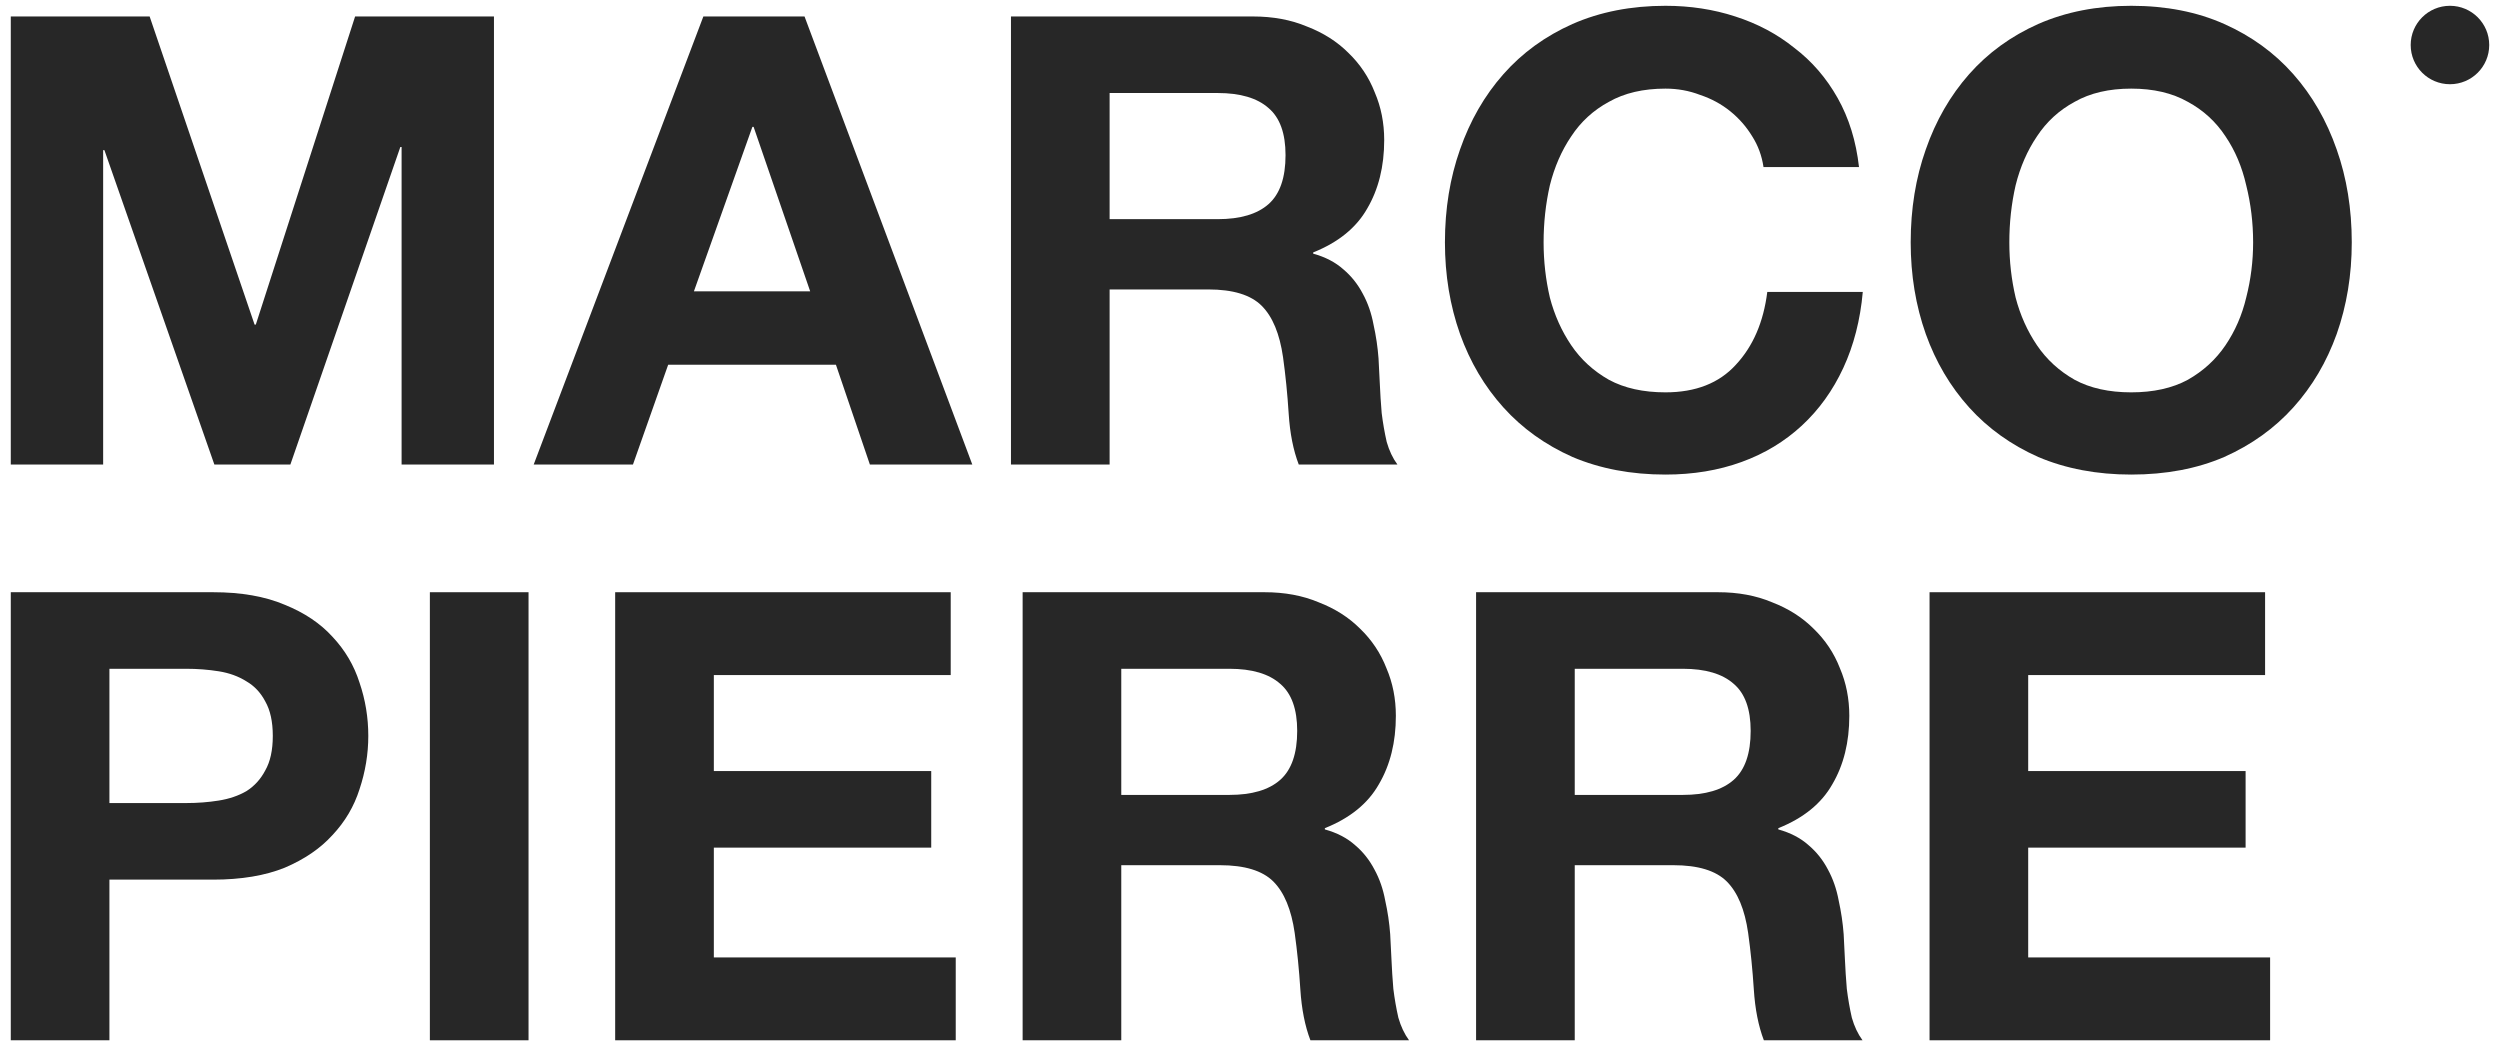
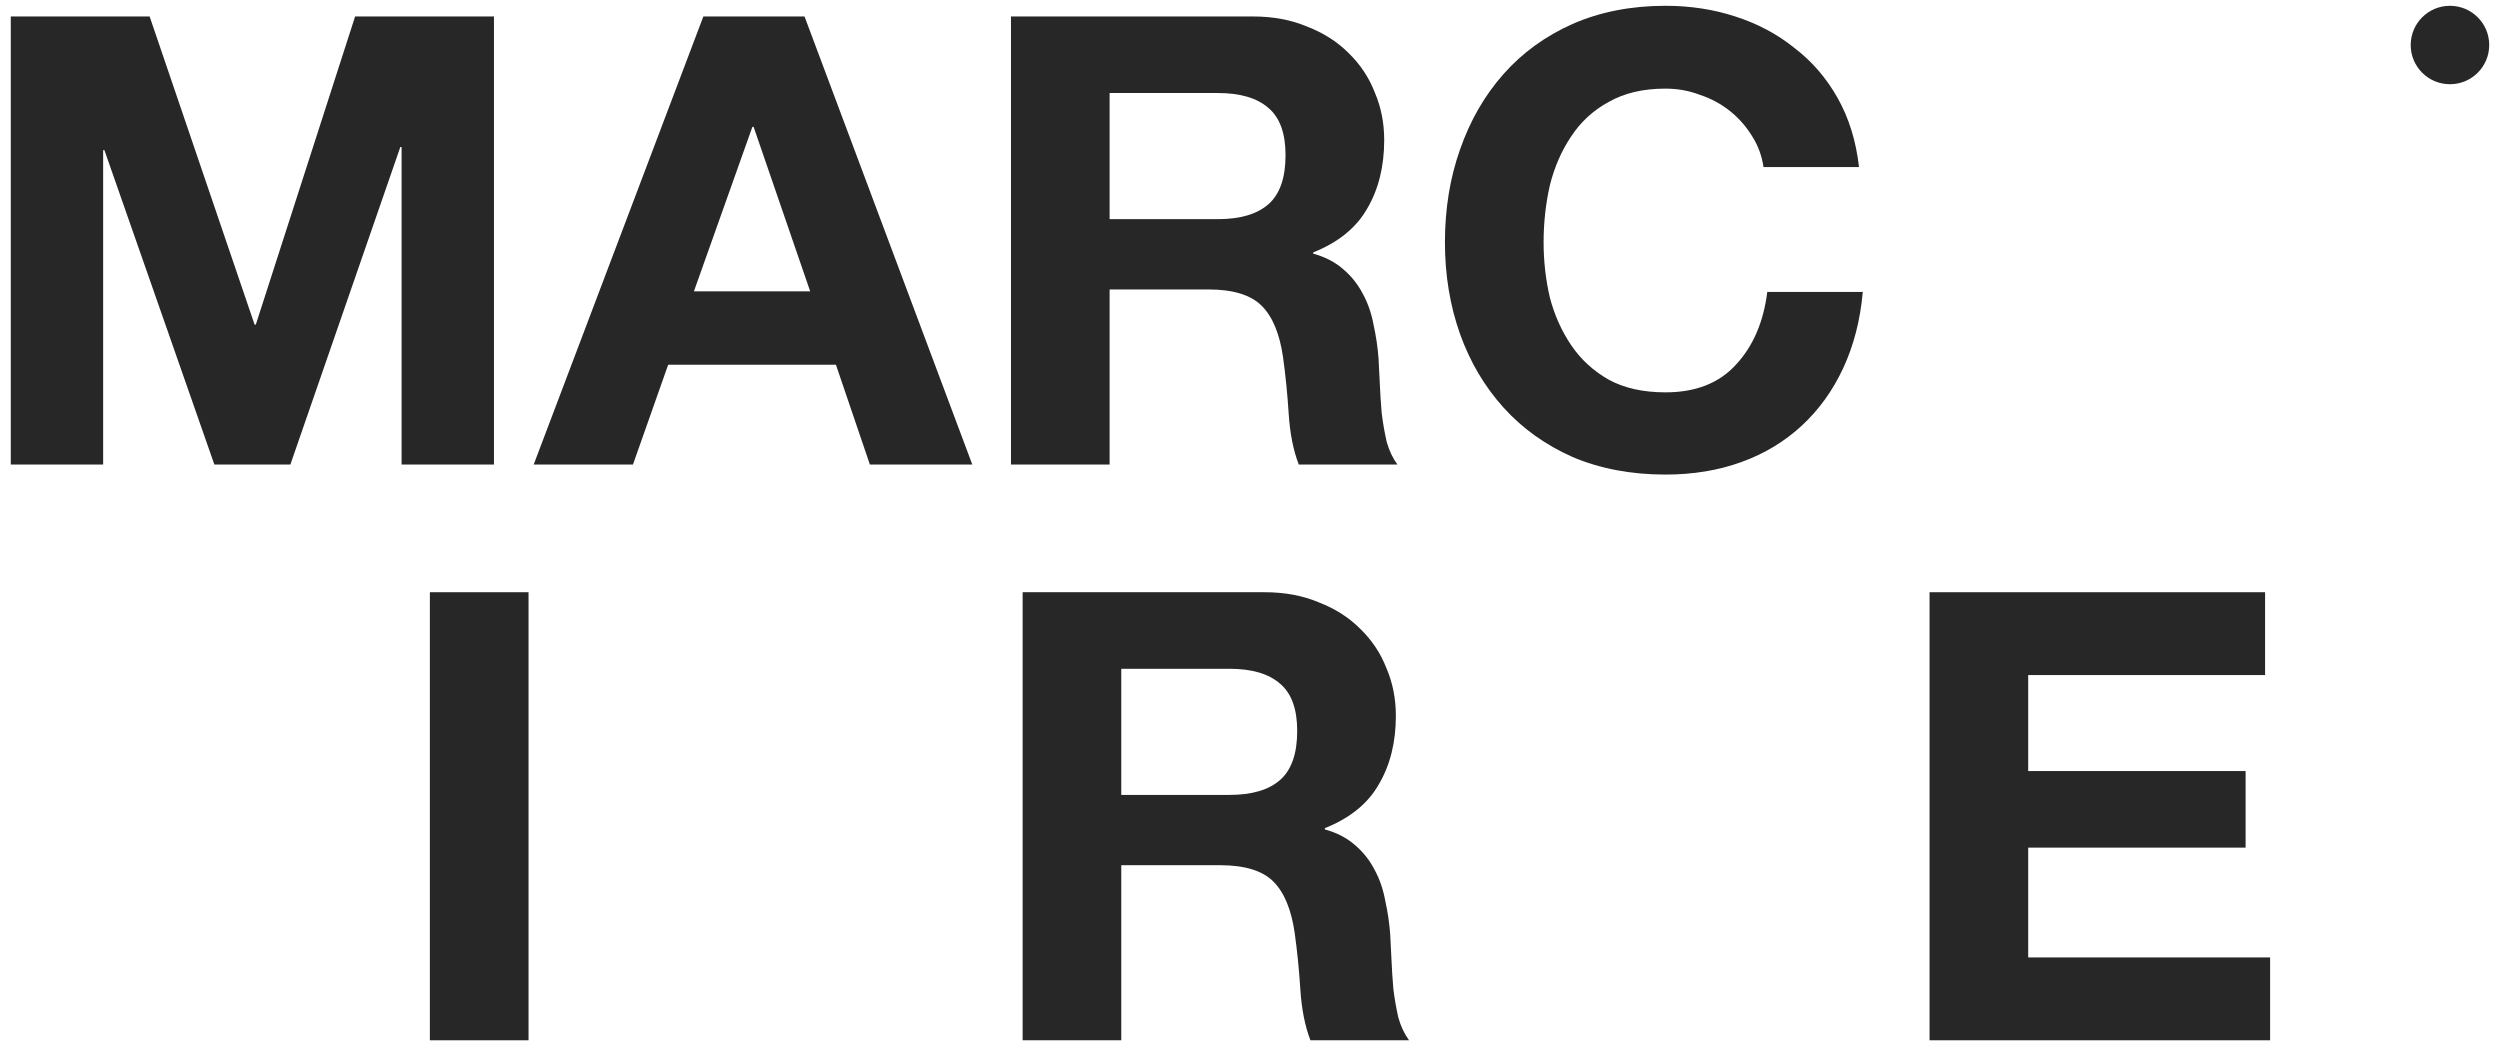
<svg xmlns="http://www.w3.org/2000/svg" width="116" height="49" viewBox="0 0 116 49" fill="none">
  <g clip-path="url(#clip0_2170_4589)">
    <path d="M0.5 0.764H6.943L11.812 15.06H11.87L16.477 0.764H22.92V21.553H18.634V6.82H18.576L13.474 21.553H9.946L4.844 6.966H4.786V21.553H0.5V0.764Z" fill="#272727" />
    <path d="M32.198 13.517H37.592L34.968 5.888H34.91L32.198 13.517ZM32.636 0.764H37.33L45.114 21.553H40.362L38.787 16.924H31.003L29.37 21.553H24.764L32.636 0.764Z" fill="#272727" />
    <path d="M51.486 10.169H56.501C57.55 10.169 58.337 9.936 58.862 9.47C59.387 9.004 59.649 8.247 59.649 7.199C59.649 6.189 59.387 5.461 58.862 5.015C58.337 4.549 57.55 4.316 56.501 4.316H51.486V10.169ZM46.909 0.764H58.133C59.066 0.764 59.902 0.919 60.641 1.23C61.399 1.521 62.04 1.928 62.565 2.452C63.109 2.977 63.517 3.588 63.789 4.287C64.081 4.966 64.227 5.704 64.227 6.5C64.227 7.723 63.964 8.781 63.44 9.674C62.934 10.566 62.099 11.246 60.932 11.712V11.77C61.496 11.925 61.962 12.168 62.332 12.498C62.701 12.809 63.002 13.187 63.236 13.634C63.469 14.061 63.634 14.536 63.731 15.06C63.848 15.584 63.925 16.109 63.964 16.633C63.984 16.963 64.003 17.351 64.023 17.797C64.042 18.244 64.071 18.7 64.11 19.166C64.168 19.632 64.246 20.078 64.343 20.505C64.46 20.913 64.625 21.262 64.839 21.553H60.262C60.009 20.893 59.853 20.107 59.795 19.195C59.737 18.283 59.649 17.409 59.533 16.574C59.377 15.487 59.047 14.691 58.541 14.187C58.036 13.682 57.21 13.43 56.063 13.43H51.486V21.553H46.909V0.764Z" fill="#272727" />
    <path d="M81.827 7.752C81.749 7.228 81.574 6.752 81.302 6.325C81.03 5.879 80.69 5.491 80.282 5.161C79.874 4.831 79.407 4.578 78.882 4.403C78.377 4.209 77.842 4.112 77.279 4.112C76.249 4.112 75.374 4.316 74.655 4.724C73.936 5.112 73.353 5.646 72.906 6.325C72.459 6.985 72.128 7.742 71.914 8.596C71.72 9.45 71.623 10.334 71.623 11.246C71.623 12.12 71.72 12.974 71.914 13.808C72.128 14.624 72.459 15.361 72.906 16.021C73.353 16.681 73.936 17.215 74.655 17.623C75.374 18.011 76.249 18.205 77.279 18.205C78.678 18.205 79.767 17.778 80.544 16.924C81.341 16.07 81.827 14.944 82.002 13.546H86.433C86.317 14.847 86.016 16.021 85.53 17.07C85.044 18.118 84.402 19.011 83.605 19.748C82.808 20.486 81.876 21.049 80.806 21.437C79.737 21.825 78.562 22.02 77.279 22.02C75.685 22.02 74.247 21.748 72.964 21.204C71.7 20.641 70.631 19.875 69.757 18.904C68.882 17.933 68.212 16.798 67.745 15.497C67.279 14.177 67.045 12.76 67.045 11.246C67.045 9.693 67.279 8.257 67.745 6.937C68.212 5.597 68.882 4.433 69.757 3.443C70.631 2.453 71.7 1.676 72.964 1.113C74.247 0.55 75.685 0.269 77.279 0.269C78.425 0.269 79.504 0.434 80.515 0.764C81.545 1.094 82.459 1.579 83.255 2.22C84.072 2.841 84.742 3.617 85.267 4.549C85.792 5.481 86.122 6.548 86.258 7.752H81.827Z" fill="#272727" />
-     <path d="M93.233 11.246C93.233 12.12 93.33 12.974 93.525 13.808C93.738 14.624 94.069 15.361 94.516 16.021C94.963 16.681 95.546 17.215 96.265 17.623C96.984 18.011 97.859 18.205 98.889 18.205C99.919 18.205 100.794 18.011 101.513 17.623C102.232 17.215 102.815 16.681 103.262 16.021C103.709 15.361 104.03 14.624 104.224 13.808C104.438 12.974 104.545 12.12 104.545 11.246C104.545 10.334 104.438 9.45 104.224 8.596C104.03 7.742 103.709 6.985 103.262 6.325C102.815 5.646 102.232 5.112 101.513 4.724C100.794 4.316 99.919 4.112 98.889 4.112C97.859 4.112 96.984 4.316 96.265 4.724C95.546 5.112 94.963 5.646 94.516 6.325C94.069 6.985 93.738 7.742 93.525 8.596C93.33 9.45 93.233 10.334 93.233 11.246ZM88.656 11.246C88.656 9.693 88.889 8.257 89.356 6.937C89.822 5.597 90.493 4.433 91.367 3.443C92.242 2.453 93.311 1.676 94.574 1.113C95.857 0.55 97.295 0.269 98.889 0.269C100.502 0.269 101.941 0.55 103.204 1.113C104.467 1.676 105.536 2.453 106.411 3.443C107.286 4.433 107.956 5.597 108.423 6.937C108.889 8.257 109.122 9.693 109.122 11.246C109.122 12.76 108.889 14.177 108.423 15.497C107.956 16.798 107.286 17.933 106.411 18.904C105.536 19.875 104.467 20.641 103.204 21.204C101.941 21.748 100.502 22.02 98.889 22.02C97.295 22.02 95.857 21.748 94.574 21.204C93.311 20.641 92.242 19.875 91.367 18.904C90.493 17.933 89.822 16.798 89.356 15.497C88.889 14.177 88.656 12.76 88.656 11.246Z" fill="#272727" />
-     <path d="M5.077 37.262H8.634C9.159 37.262 9.664 37.224 10.15 37.146C10.636 37.068 11.064 36.923 11.433 36.709C11.802 36.476 12.094 36.156 12.308 35.748C12.541 35.341 12.658 34.807 12.658 34.147C12.658 33.487 12.541 32.953 12.308 32.545C12.094 32.138 11.802 31.827 11.433 31.614C11.064 31.381 10.636 31.225 10.15 31.148C9.664 31.07 9.159 31.031 8.634 31.031H5.077V37.262ZM0.5 27.479H9.888C11.19 27.479 12.298 27.673 13.212 28.061C14.125 28.43 14.864 28.925 15.427 29.546C16.011 30.168 16.428 30.876 16.681 31.672C16.953 32.468 17.089 33.293 17.089 34.147C17.089 34.982 16.953 35.807 16.681 36.622C16.428 37.418 16.011 38.126 15.427 38.747C14.864 39.369 14.125 39.873 13.212 40.261C12.298 40.63 11.19 40.815 9.888 40.815H5.077V48.269H0.5V27.479Z" fill="#272727" />
    <path d="M19.946 27.479H24.524V48.269H19.946V27.479Z" fill="#272727" />
-     <path d="M28.544 27.479H44.113V31.323H33.122V35.777H43.209V39.33H33.122V44.425H44.346V48.269H28.544V27.479Z" fill="#272727" />
    <path d="M52.027 36.884H57.042C58.091 36.884 58.878 36.651 59.403 36.185C59.928 35.719 60.19 34.962 60.19 33.914C60.19 32.904 59.928 32.177 59.403 31.73C58.878 31.264 58.091 31.031 57.042 31.031H52.027V36.884ZM47.45 27.479H58.674C59.607 27.479 60.443 27.634 61.182 27.945C61.94 28.236 62.581 28.644 63.106 29.168C63.65 29.692 64.058 30.303 64.33 31.002C64.622 31.682 64.768 32.419 64.768 33.215C64.768 34.438 64.505 35.496 63.98 36.389C63.475 37.282 62.639 37.961 61.473 38.427V38.485C62.037 38.641 62.503 38.883 62.873 39.213C63.242 39.524 63.543 39.902 63.776 40.349C64.01 40.776 64.175 41.252 64.272 41.776C64.389 42.3 64.466 42.824 64.505 43.348C64.525 43.678 64.544 44.066 64.564 44.513C64.583 44.959 64.612 45.415 64.651 45.881C64.709 46.347 64.787 46.794 64.884 47.221C65.001 47.628 65.166 47.978 65.38 48.269H60.803C60.55 47.609 60.395 46.823 60.336 45.91C60.278 44.998 60.19 44.124 60.074 43.29C59.918 42.203 59.588 41.407 59.083 40.902C58.577 40.397 57.751 40.145 56.604 40.145H52.027V48.269H47.45V27.479Z" fill="#272727" />
-     <path d="M73.068 36.884H78.082C79.132 36.884 79.919 36.651 80.444 36.185C80.969 35.719 81.231 34.962 81.231 33.914C81.231 32.904 80.969 32.177 80.444 31.73C79.919 31.264 79.132 31.031 78.082 31.031H73.068V36.884ZM68.49 27.479H79.715C80.648 27.479 81.484 27.634 82.222 27.945C82.98 28.236 83.622 28.644 84.147 29.168C84.691 29.692 85.099 30.303 85.371 31.002C85.662 31.682 85.808 32.419 85.808 33.215C85.808 34.438 85.546 35.496 85.021 36.389C84.516 37.282 83.68 37.961 82.514 38.427V38.485C83.077 38.641 83.544 38.883 83.913 39.213C84.282 39.524 84.584 39.902 84.817 40.349C85.05 40.776 85.216 41.252 85.313 41.776C85.429 42.3 85.507 42.824 85.546 43.348C85.565 43.678 85.585 44.066 85.604 44.513C85.624 44.959 85.653 45.415 85.692 45.881C85.75 46.347 85.828 46.794 85.925 47.221C86.041 47.628 86.207 47.978 86.421 48.269H81.843C81.591 47.609 81.435 46.823 81.377 45.91C81.318 44.998 81.231 44.124 81.114 43.29C80.959 42.203 80.628 41.407 80.123 40.902C79.618 40.397 78.792 40.145 77.645 40.145H73.068V48.269H68.49V27.479Z" fill="#272727" />
    <path d="M89.531 27.479H105.1V31.323H94.108V35.777H104.196V39.33H94.108V44.425H105.333V48.269H89.531V27.479Z" fill="#272727" />
    <path d="M115.5 2.089C115.5 3.094 114.684 3.908 113.678 3.908C112.671 3.908 111.856 3.094 111.856 2.089C111.856 1.084 112.671 0.269 113.678 0.269C114.684 0.269 115.5 1.084 115.5 2.089Z" fill="#272727" />
  </g>
  <defs>
    <clipPath id="clip0_2170_4589">
      <rect width="115" height="49" fill="white" transform="translate(0.5)" />
    </clipPath>
  </defs>
</svg>